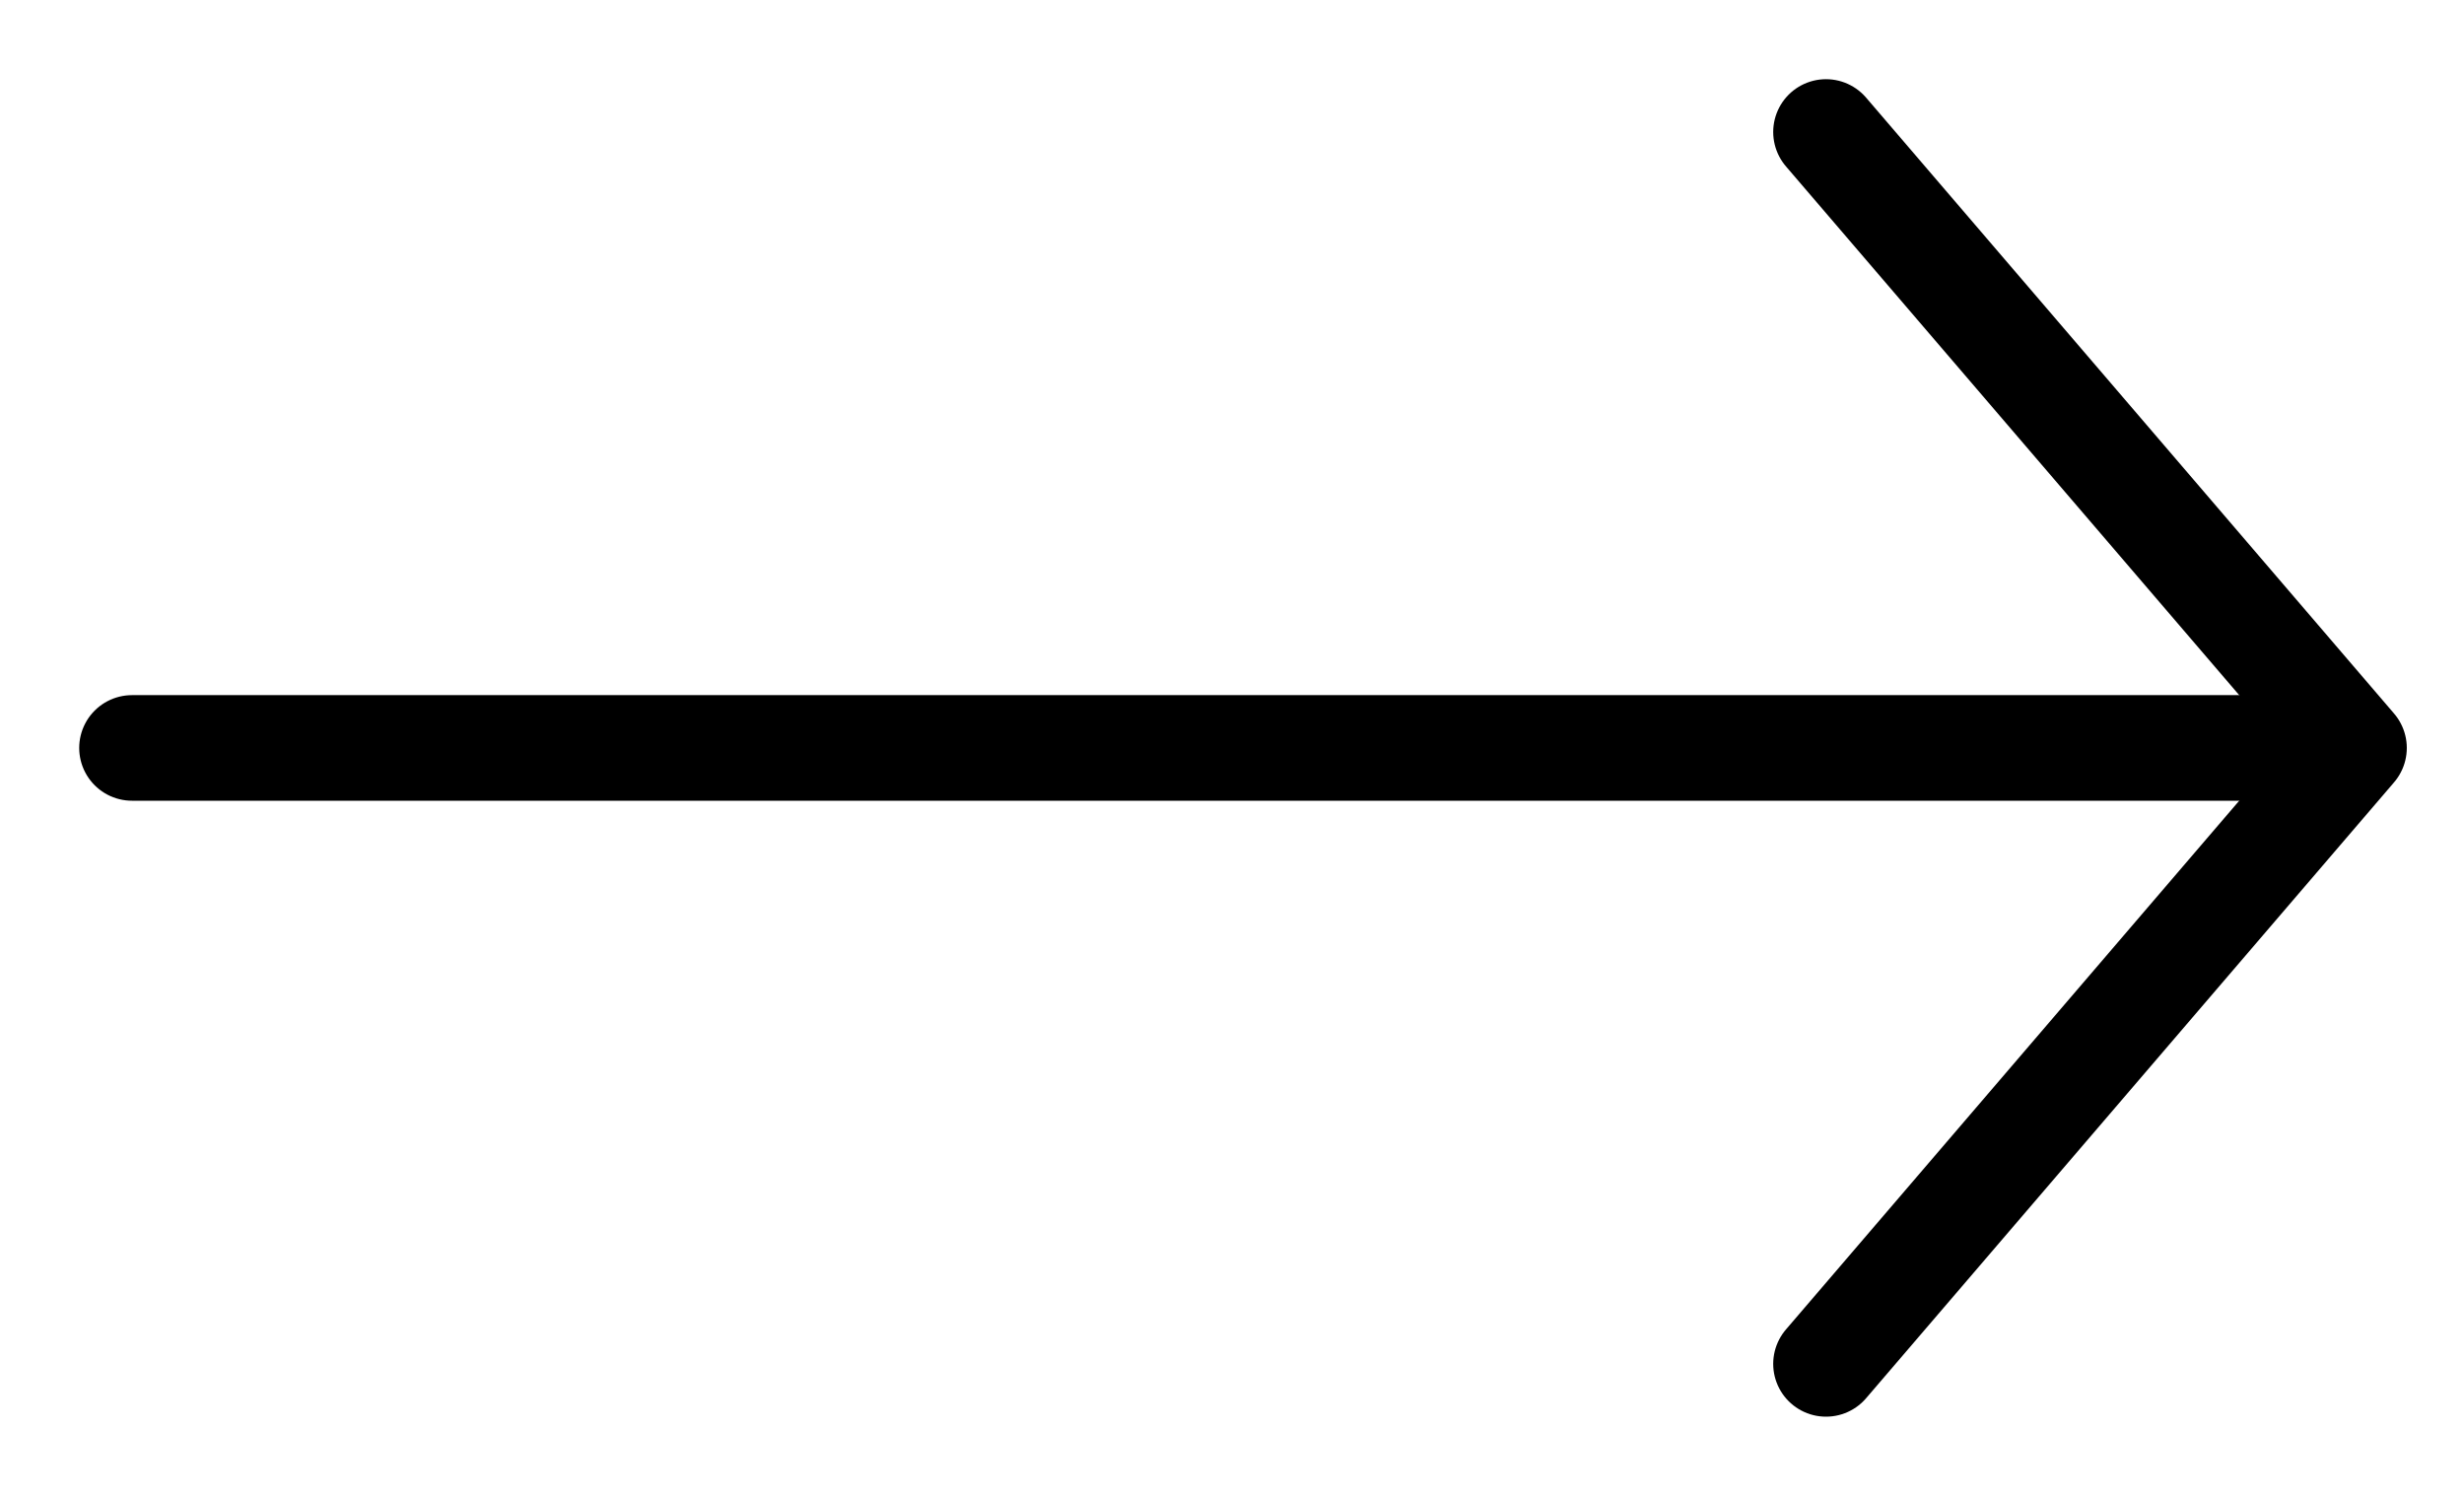
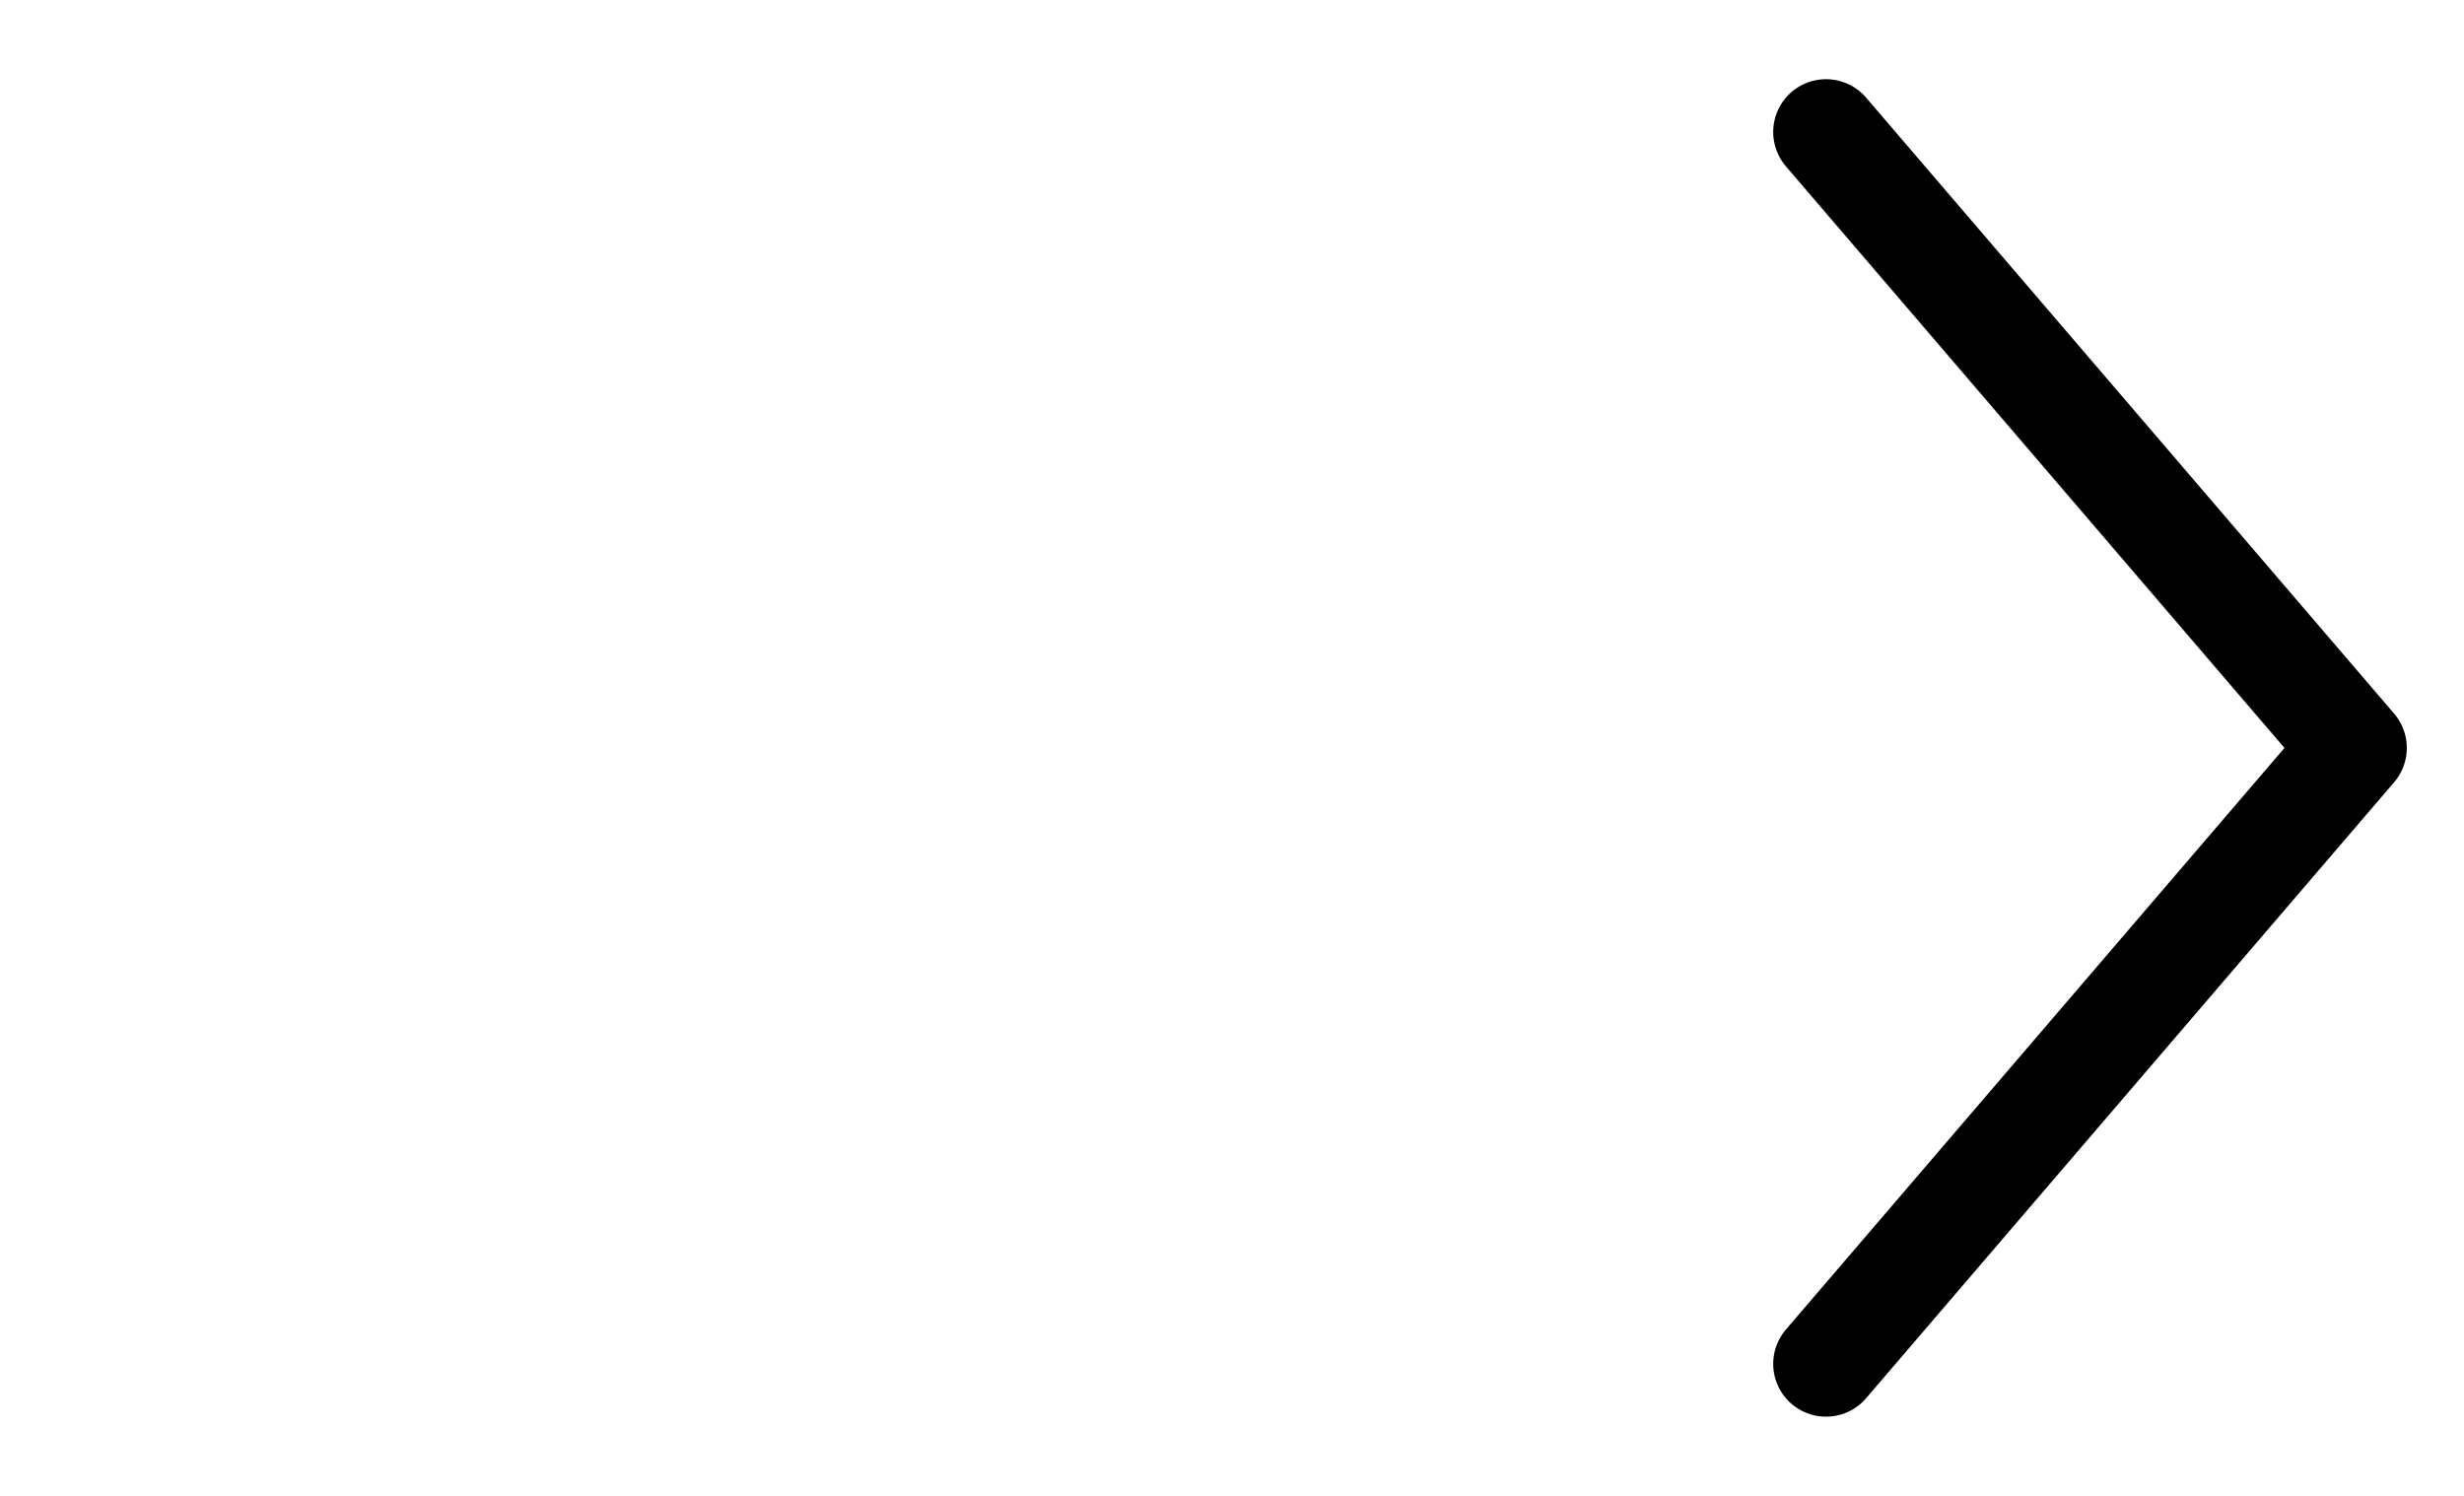
<svg xmlns="http://www.w3.org/2000/svg" width="28px" height="17px" viewBox="0 0 28 17" version="1.1">
  <title>Group</title>
  <desc>Created with Sketch.</desc>
  <g id="Symbols" stroke="none" stroke-width="1" fill="none" fill-rule="evenodd" stroke-linecap="round" stroke-linejoin="round">
    <g id="arrow/dark" transform="translate(1, 1)" stroke="#000000" stroke-width="1.2">
      <g id="Group">
        <polyline id="Path-3" points="19.75 14.5 25.75 7.5 19.75 0.5" />
-         <line x1="0.5" y1="7.5" x2="25" y2="7.5" id="Path-4" />
      </g>
    </g>
  </g>
</svg>